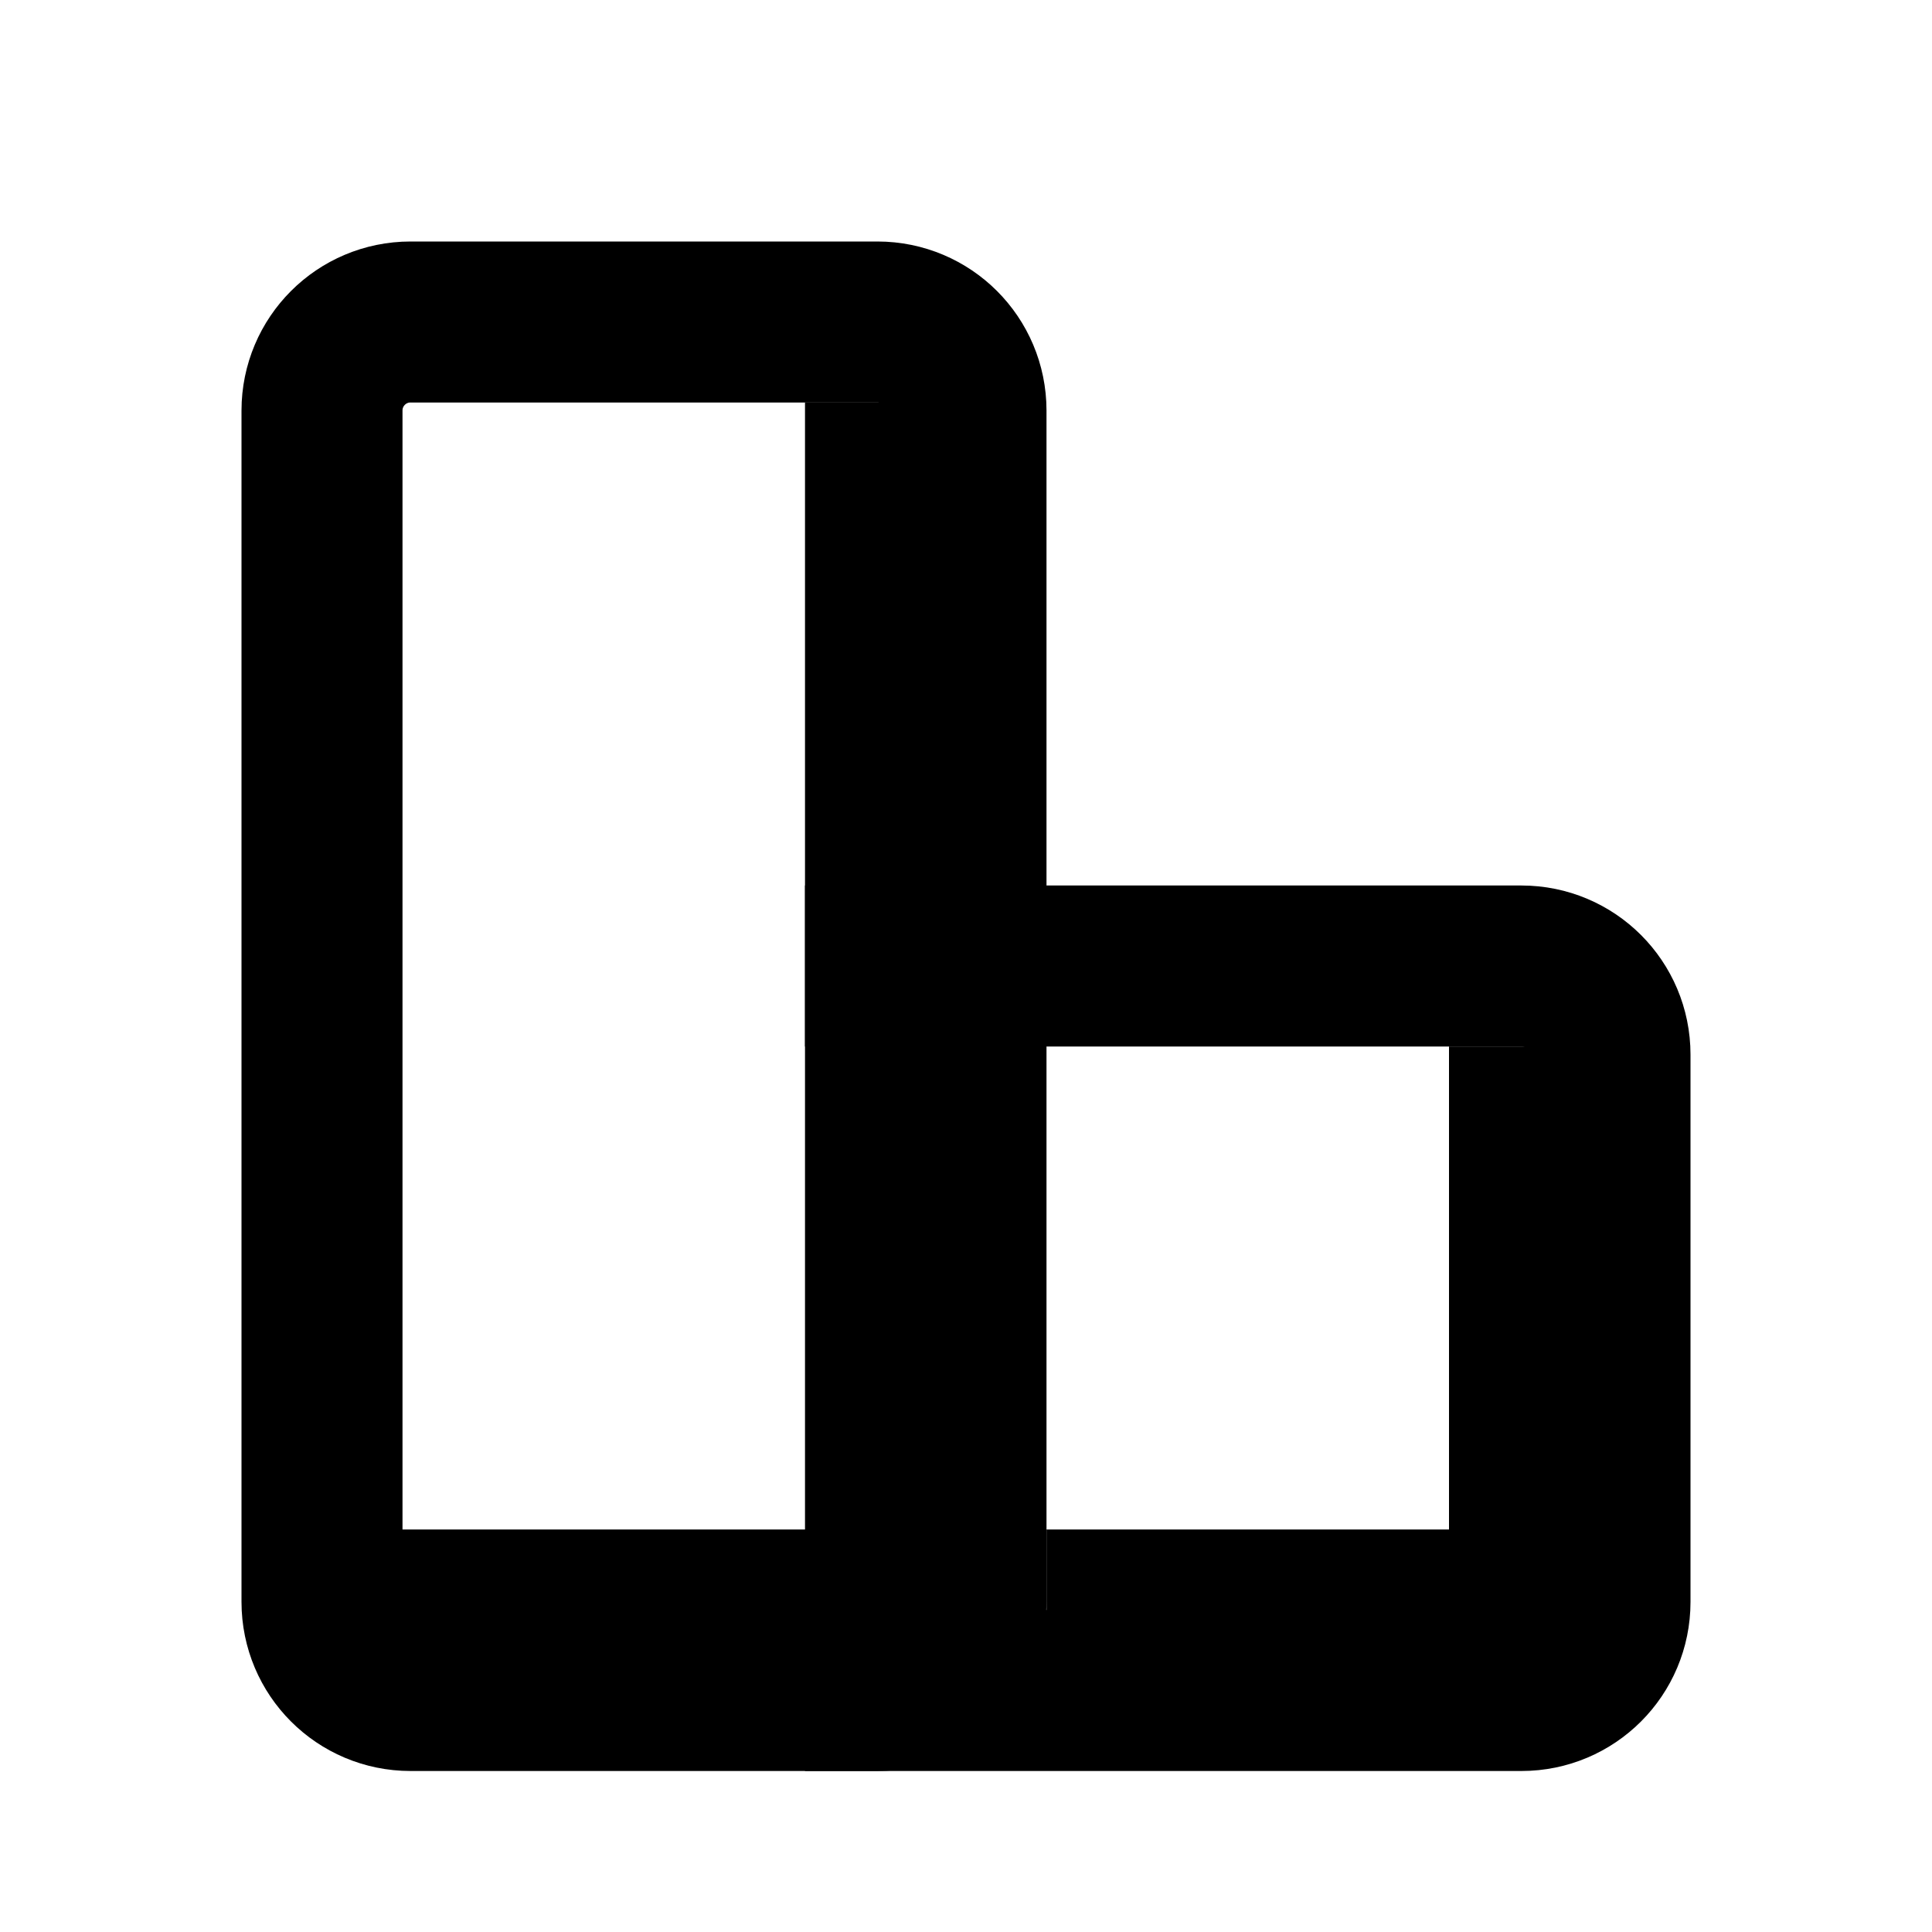
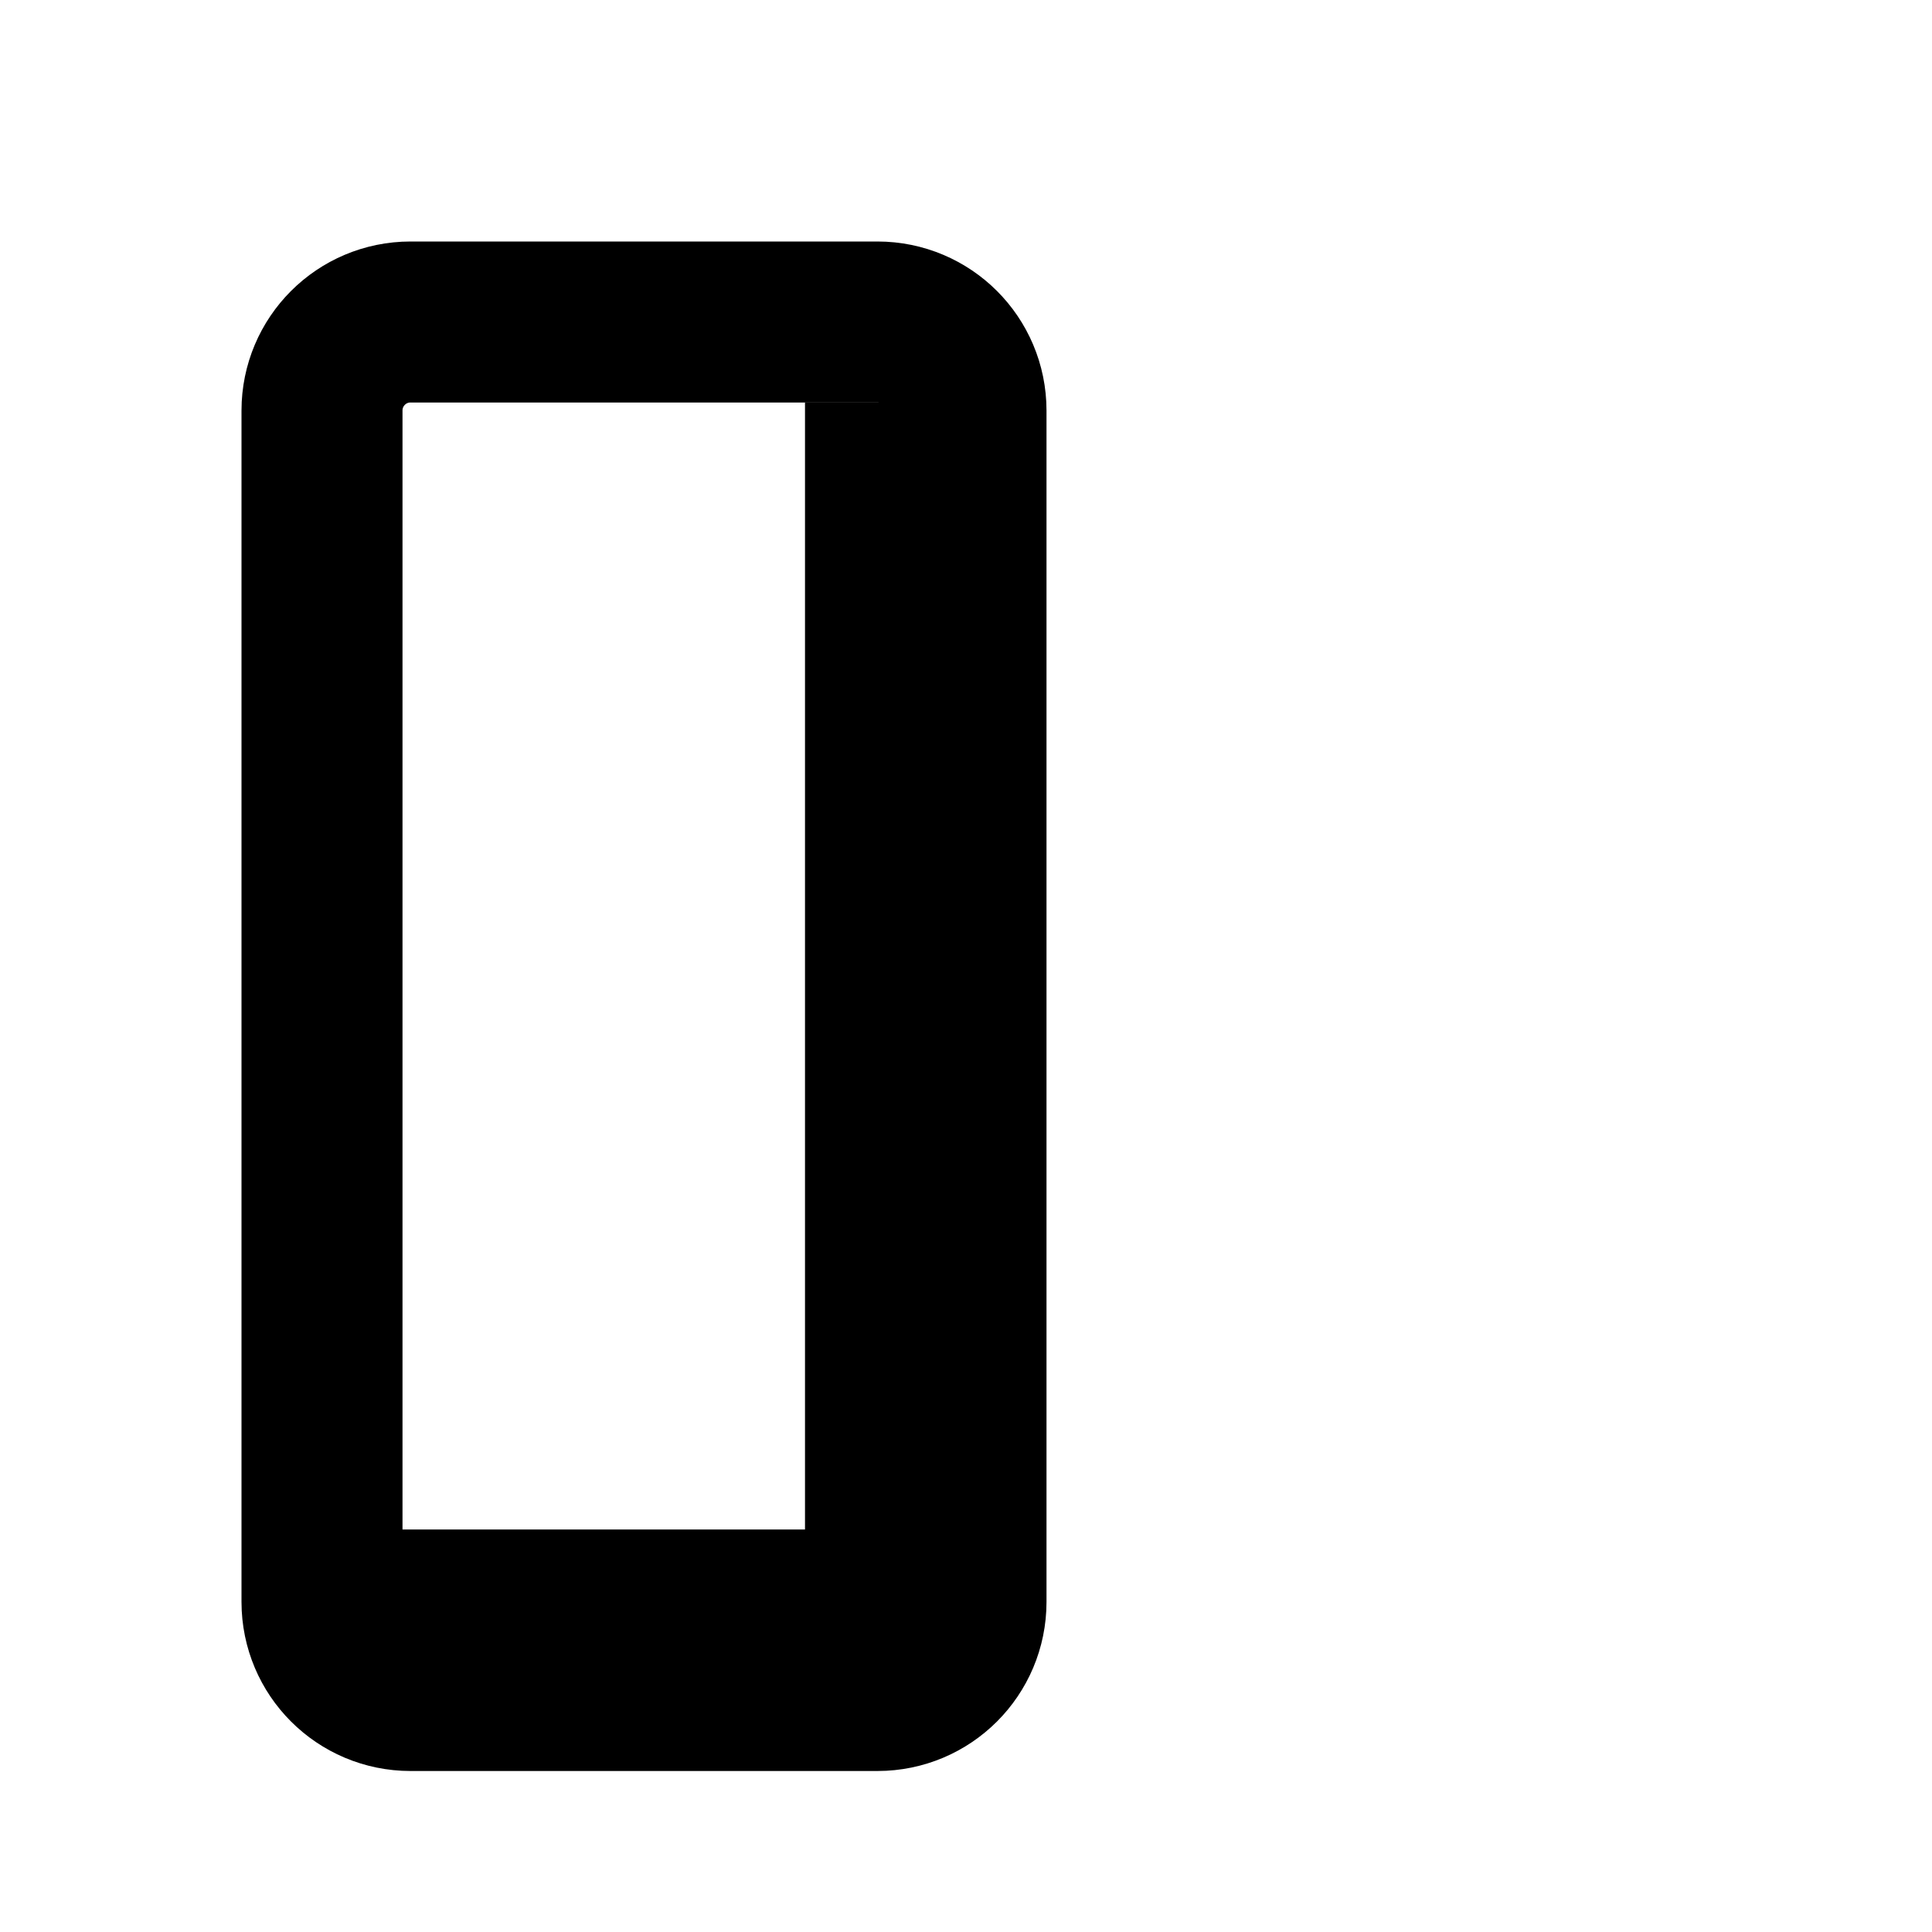
<svg xmlns="http://www.w3.org/2000/svg" width="24" height="24" viewBox="0 0 24 24" fill="none">
  <path d="M10.9 4C11.508 4 12 4.492 12 5.1L12 19.9C12 20.508 11.508 21 10.9 21L5.1 21C4.492 21 4 20.508 4 19.9L4 5.1C4 4.492 4.492 4 5.1 4L10.9 4Z" stroke="black" stroke-width="2" />
-   <path d="M10 21L18.9 21C19.508 21 20 20.508 20 19.9L20 13.1C20 12.492 19.508 12 18.9 12L10 12" stroke="black" stroke-width="2" />
  <path d="M11 20L11 21L12 21L12 20L11 20ZM5 19L4 19L4 21L5 21L5 19ZM10 5L10 20L12 20L12 5L10 5ZM11 19L5 19L5 21L11 21L11 19Z" fill="black" />
-   <path d="M19 20L19 21L20 21L20 20L19 20ZM14 19L13 19L13 21L14 21L14 19ZM18 13L18 20L20 20L20 13L18 13ZM19 19L14 19L14 21L19 21L19 19Z" fill="black" />
</svg>